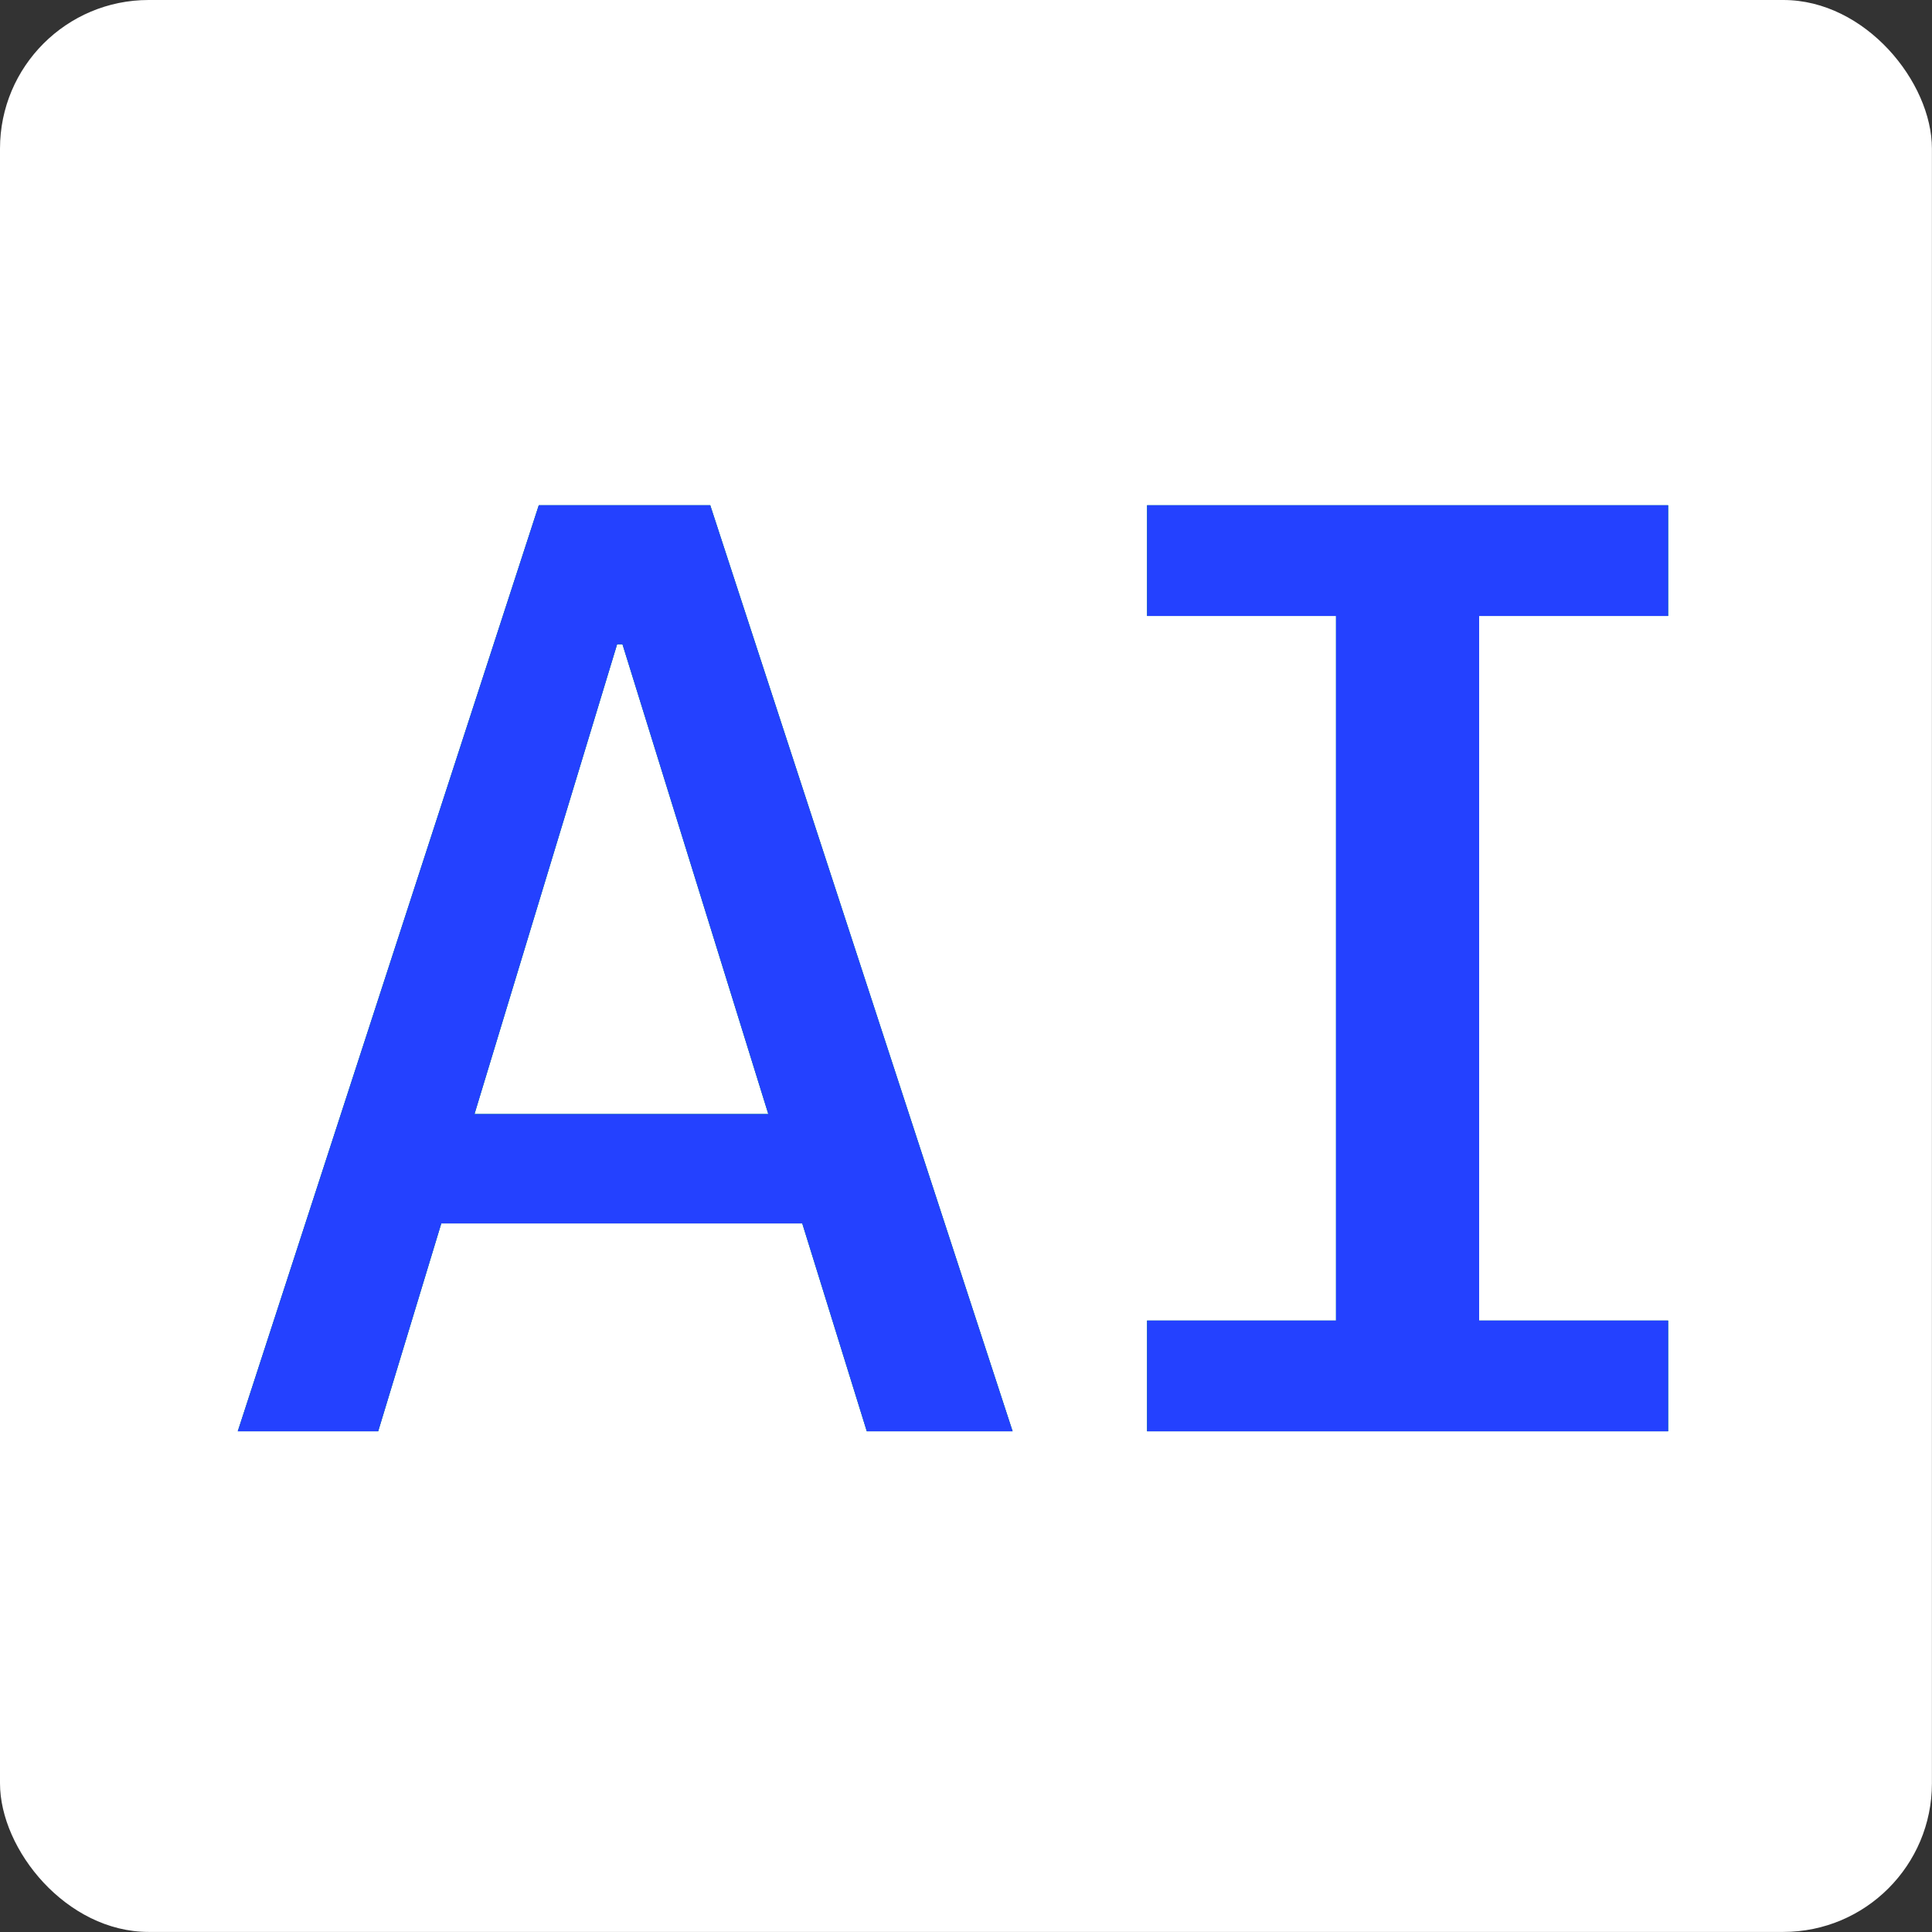
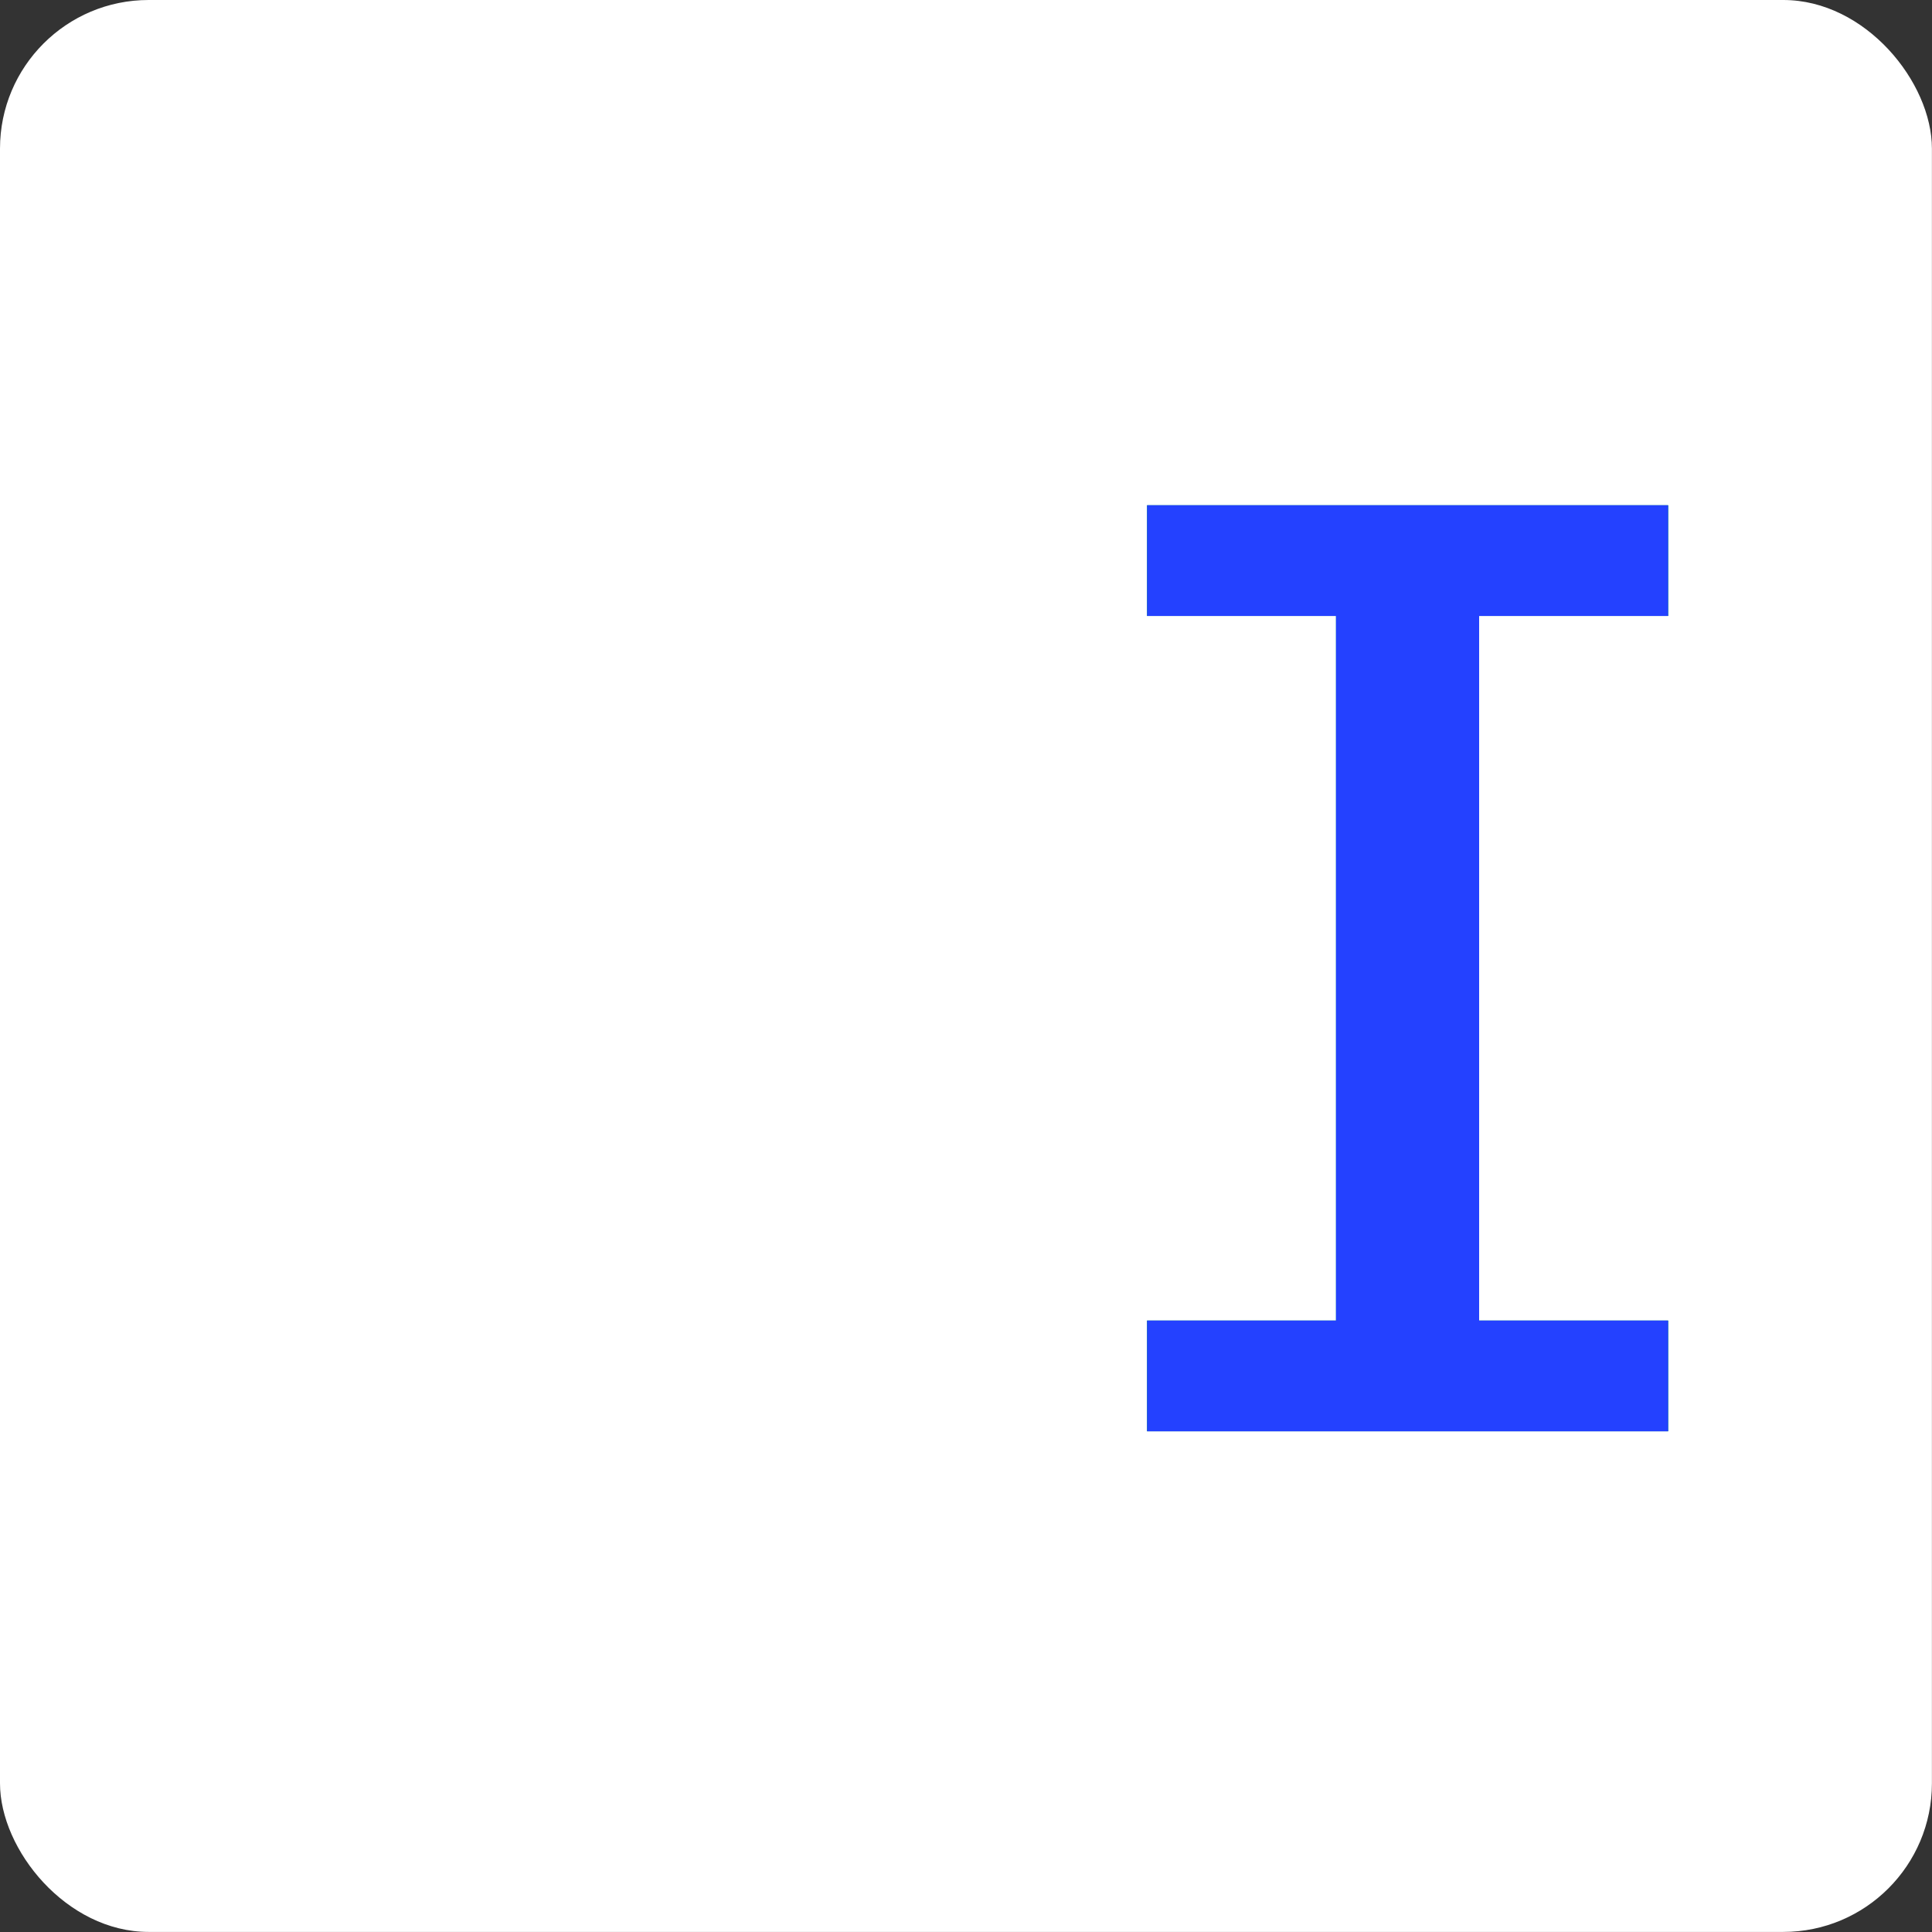
<svg xmlns="http://www.w3.org/2000/svg" version="1.1" width="1000" height="1000">
  <rect width="100%" height="100%" fill="#333333" stroke="none" />
  <style>
    #light-icon {
      display: inline;
    }
    #dark-icon {
      display: none;
    }

    @media (prefers-color-scheme: dark) {
      #light-icon {
        display: none;
      }
      #dark-icon {
        display: inline;
      }
    }
  </style>
  <g id="light-icon">
    <svg version="1.1" width="1000" height="1000">
      <g>
        <g transform="matrix(7.692,0,0,7.692,0,0)">
          <svg version="1.1" width="130" height="130">
            <svg width="130" height="130" viewBox="0 0 130 130" fill="none">
              <rect width="130" height="130" rx="10" fill="white" />
              <path d="M77.186 96.312V88.863H89.903V41.448H77.186V34H112.248V41.448H99.531V88.863H112.248V96.312H77.186Z" fill="#2441FF" />
              <path d="M77.186 96.312V88.863H89.903V41.448H77.186V34H112.248V41.448H99.531V88.863H112.248V96.312H77.186Z" fill="#15DC25" />
              <path d="M77.186 96.312V88.863H89.903V41.448H77.186V34H112.248V41.448H99.531V88.863H112.248V96.312H77.186Z" fill="#2441FF" />
-               <path d="M16 96.312L36.256 34H47.792L68.138 96.312H58.328L41.888 43.356H41.524L25.447 96.312H16ZM26.173 82.323V74.966H57.602V82.323H26.173Z" fill="#2441FF" />
-               <path d="M16 96.312L36.256 34H47.792L68.138 96.312H58.328L41.888 43.356H41.524L25.447 96.312H16ZM26.173 82.323V74.966H57.602V82.323H26.173Z" fill="#15DC25" />
-               <path d="M16 96.312L36.256 34H47.792L68.138 96.312H58.328L41.888 43.356H41.524L25.447 96.312H16ZM26.173 82.323V74.966H57.602V82.323H26.173Z" fill="#2441FF" />
            </svg>
          </svg>
        </g>
      </g>
    </svg>
  </g>
  <g id="dark-icon">
    <svg version="1.1" width="1000" height="1000">
      <g>
        <g transform="matrix(7.692,0,0,7.692,0,0)">
          <svg version="1.1" width="130" height="130">
            <svg width="130" height="130" viewBox="0 0 130 130" fill="none">
              <rect width="130" height="130" rx="10" fill="#2441FF" />
              <path d="M77.186 96.312V88.863H89.903V41.448H77.186V34H112.248V41.448H99.531V88.863H112.248V96.312H77.186Z" fill="white" />
              <path d="M77.186 96.312V88.863H89.903V41.448H77.186V34H112.248V41.448H99.531V88.863H112.248V96.312H77.186Z" fill="#15DC25" />
              <path d="M77.186 96.312V88.863H89.903V41.448H77.186V34H112.248V41.448H99.531V88.863H112.248V96.312H77.186Z" fill="white" />
              <path d="M16 96.312L36.256 34H47.792L68.138 96.312H58.328L41.888 43.356H41.524L25.447 96.312H16ZM26.173 82.323V74.966H57.602V82.323H26.173Z" fill="white" />
-               <path d="M16 96.312L36.256 34H47.792L68.138 96.312H58.328L41.888 43.356H41.524L25.447 96.312H16ZM26.173 82.323V74.966H57.602V82.323H26.173Z" fill="#15DC25" />
              <path d="M16 96.312L36.256 34H47.792L68.138 96.312H58.328L41.888 43.356H41.524L25.447 96.312H16ZM26.173 82.323V74.966H57.602V82.323H26.173Z" fill="white" />
            </svg>
          </svg>
        </g>
      </g>
    </svg>
  </g>
</svg>